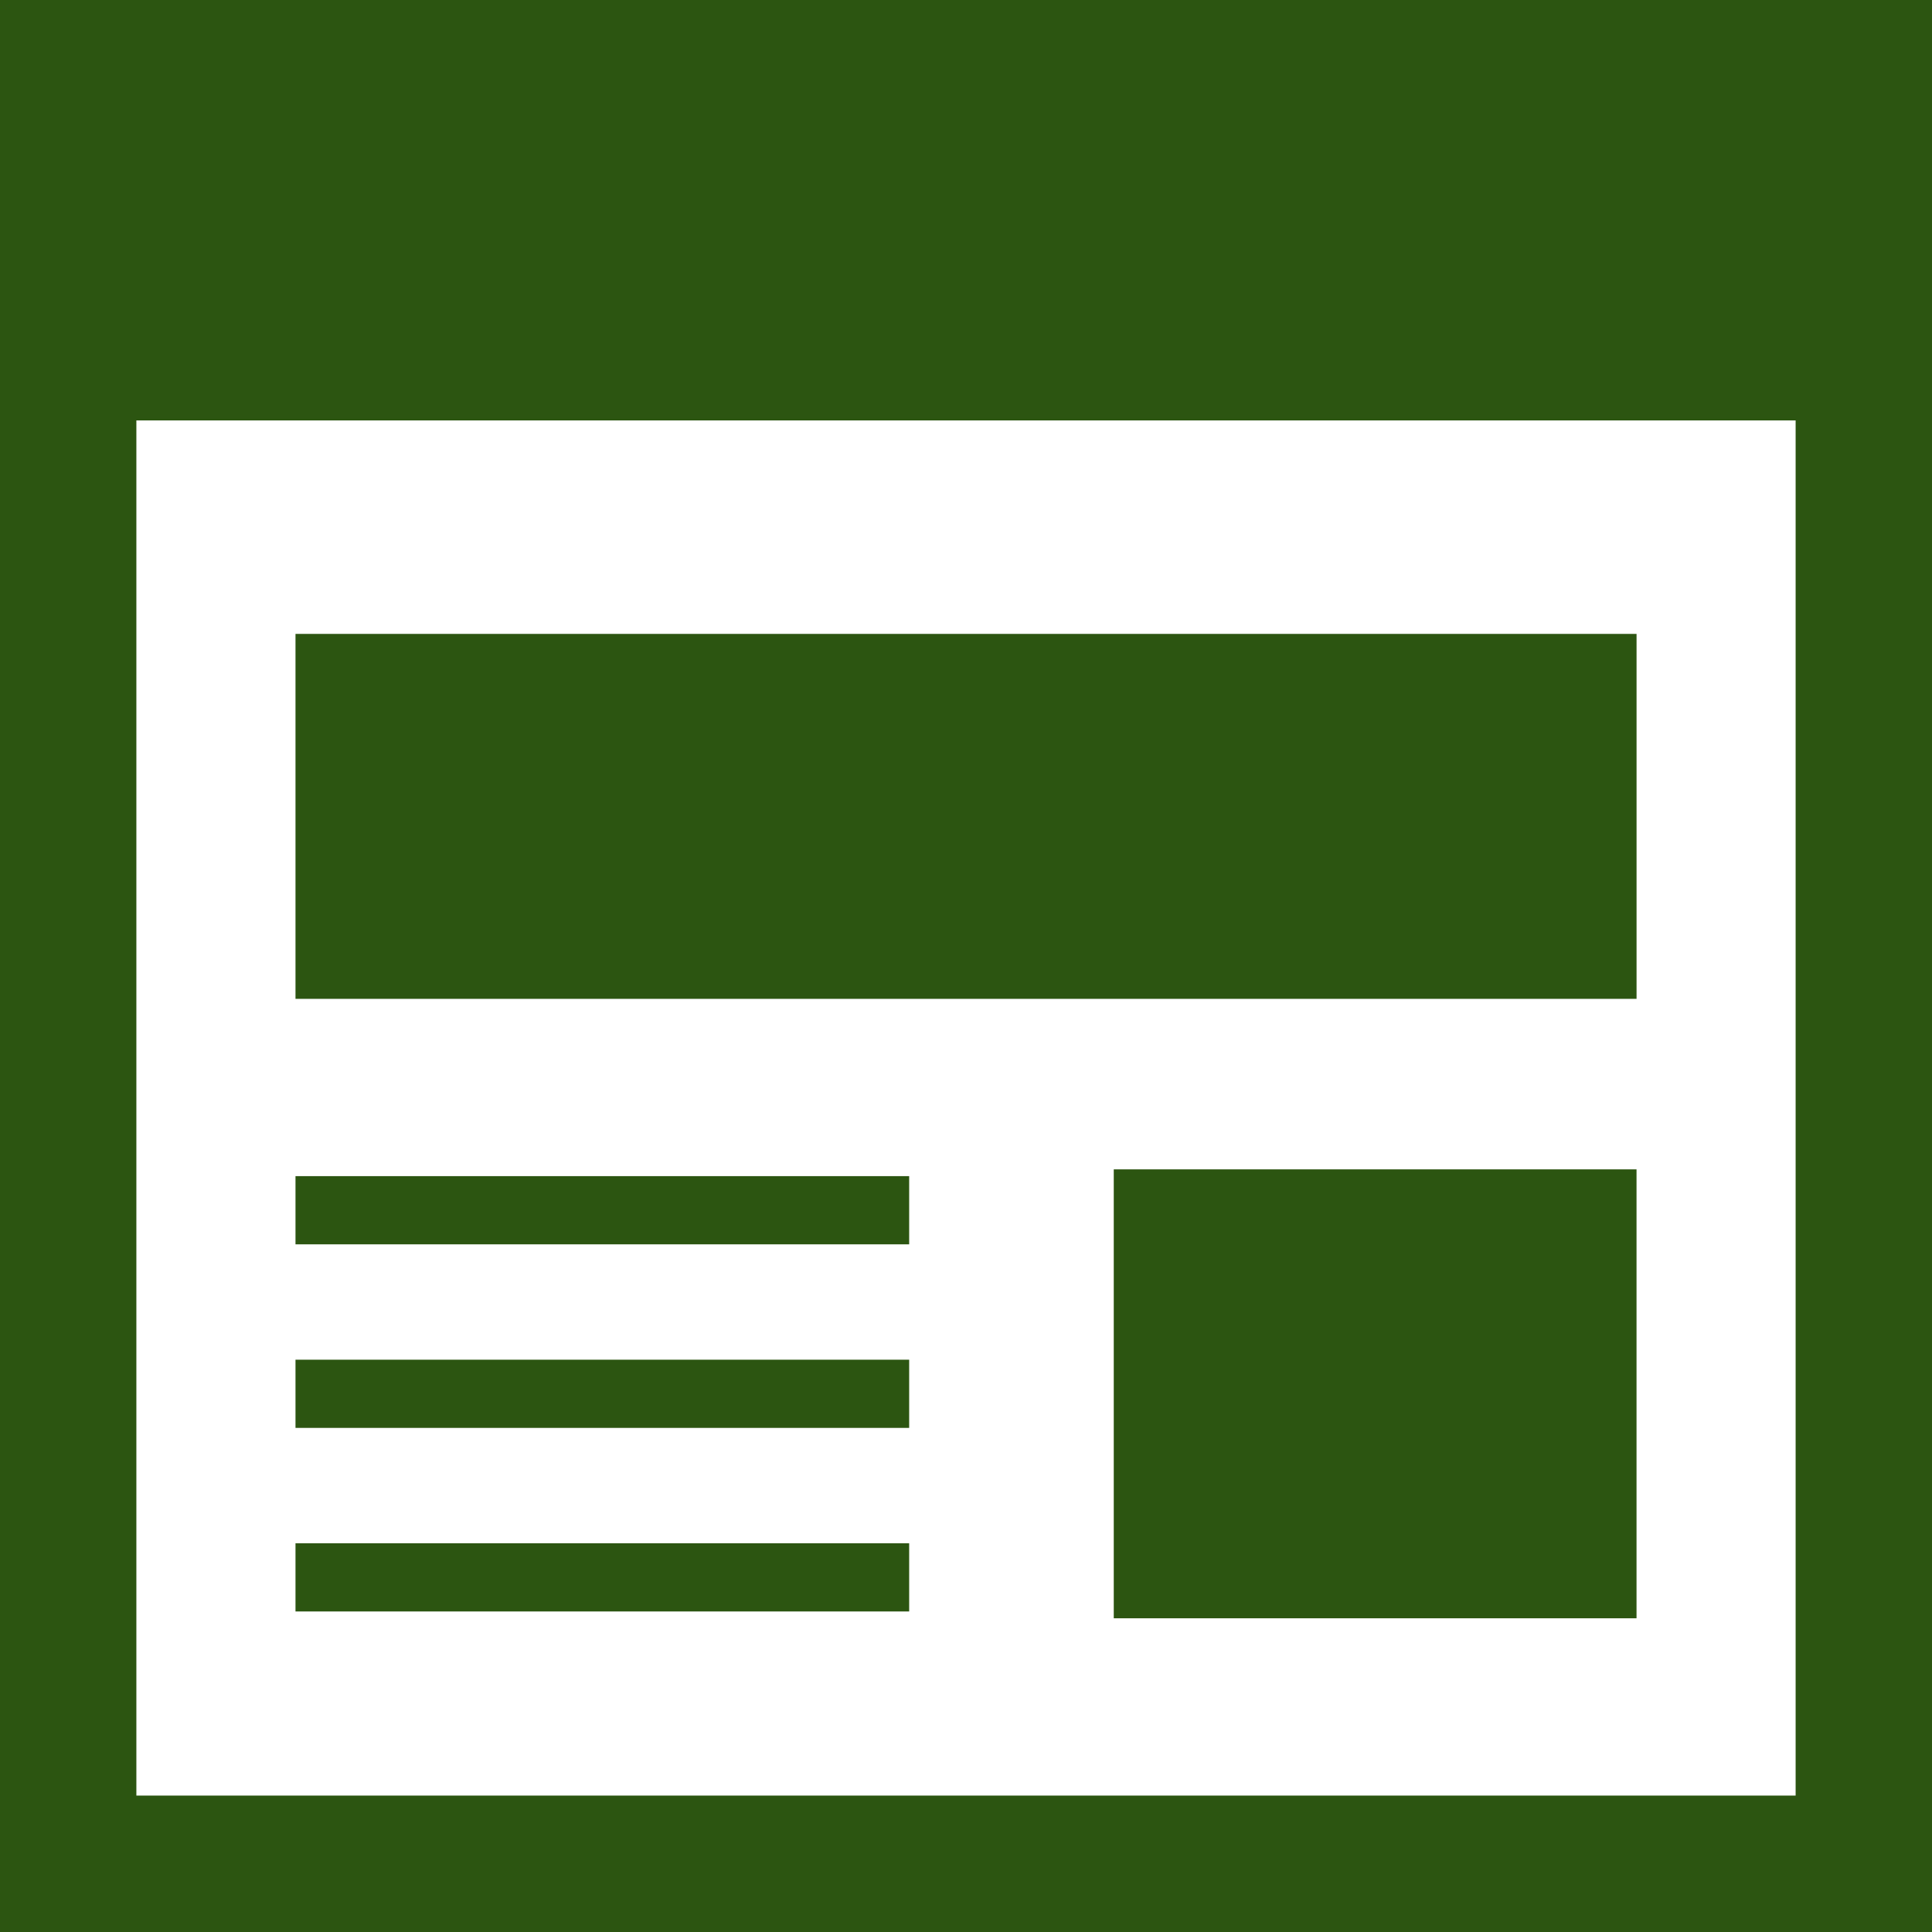
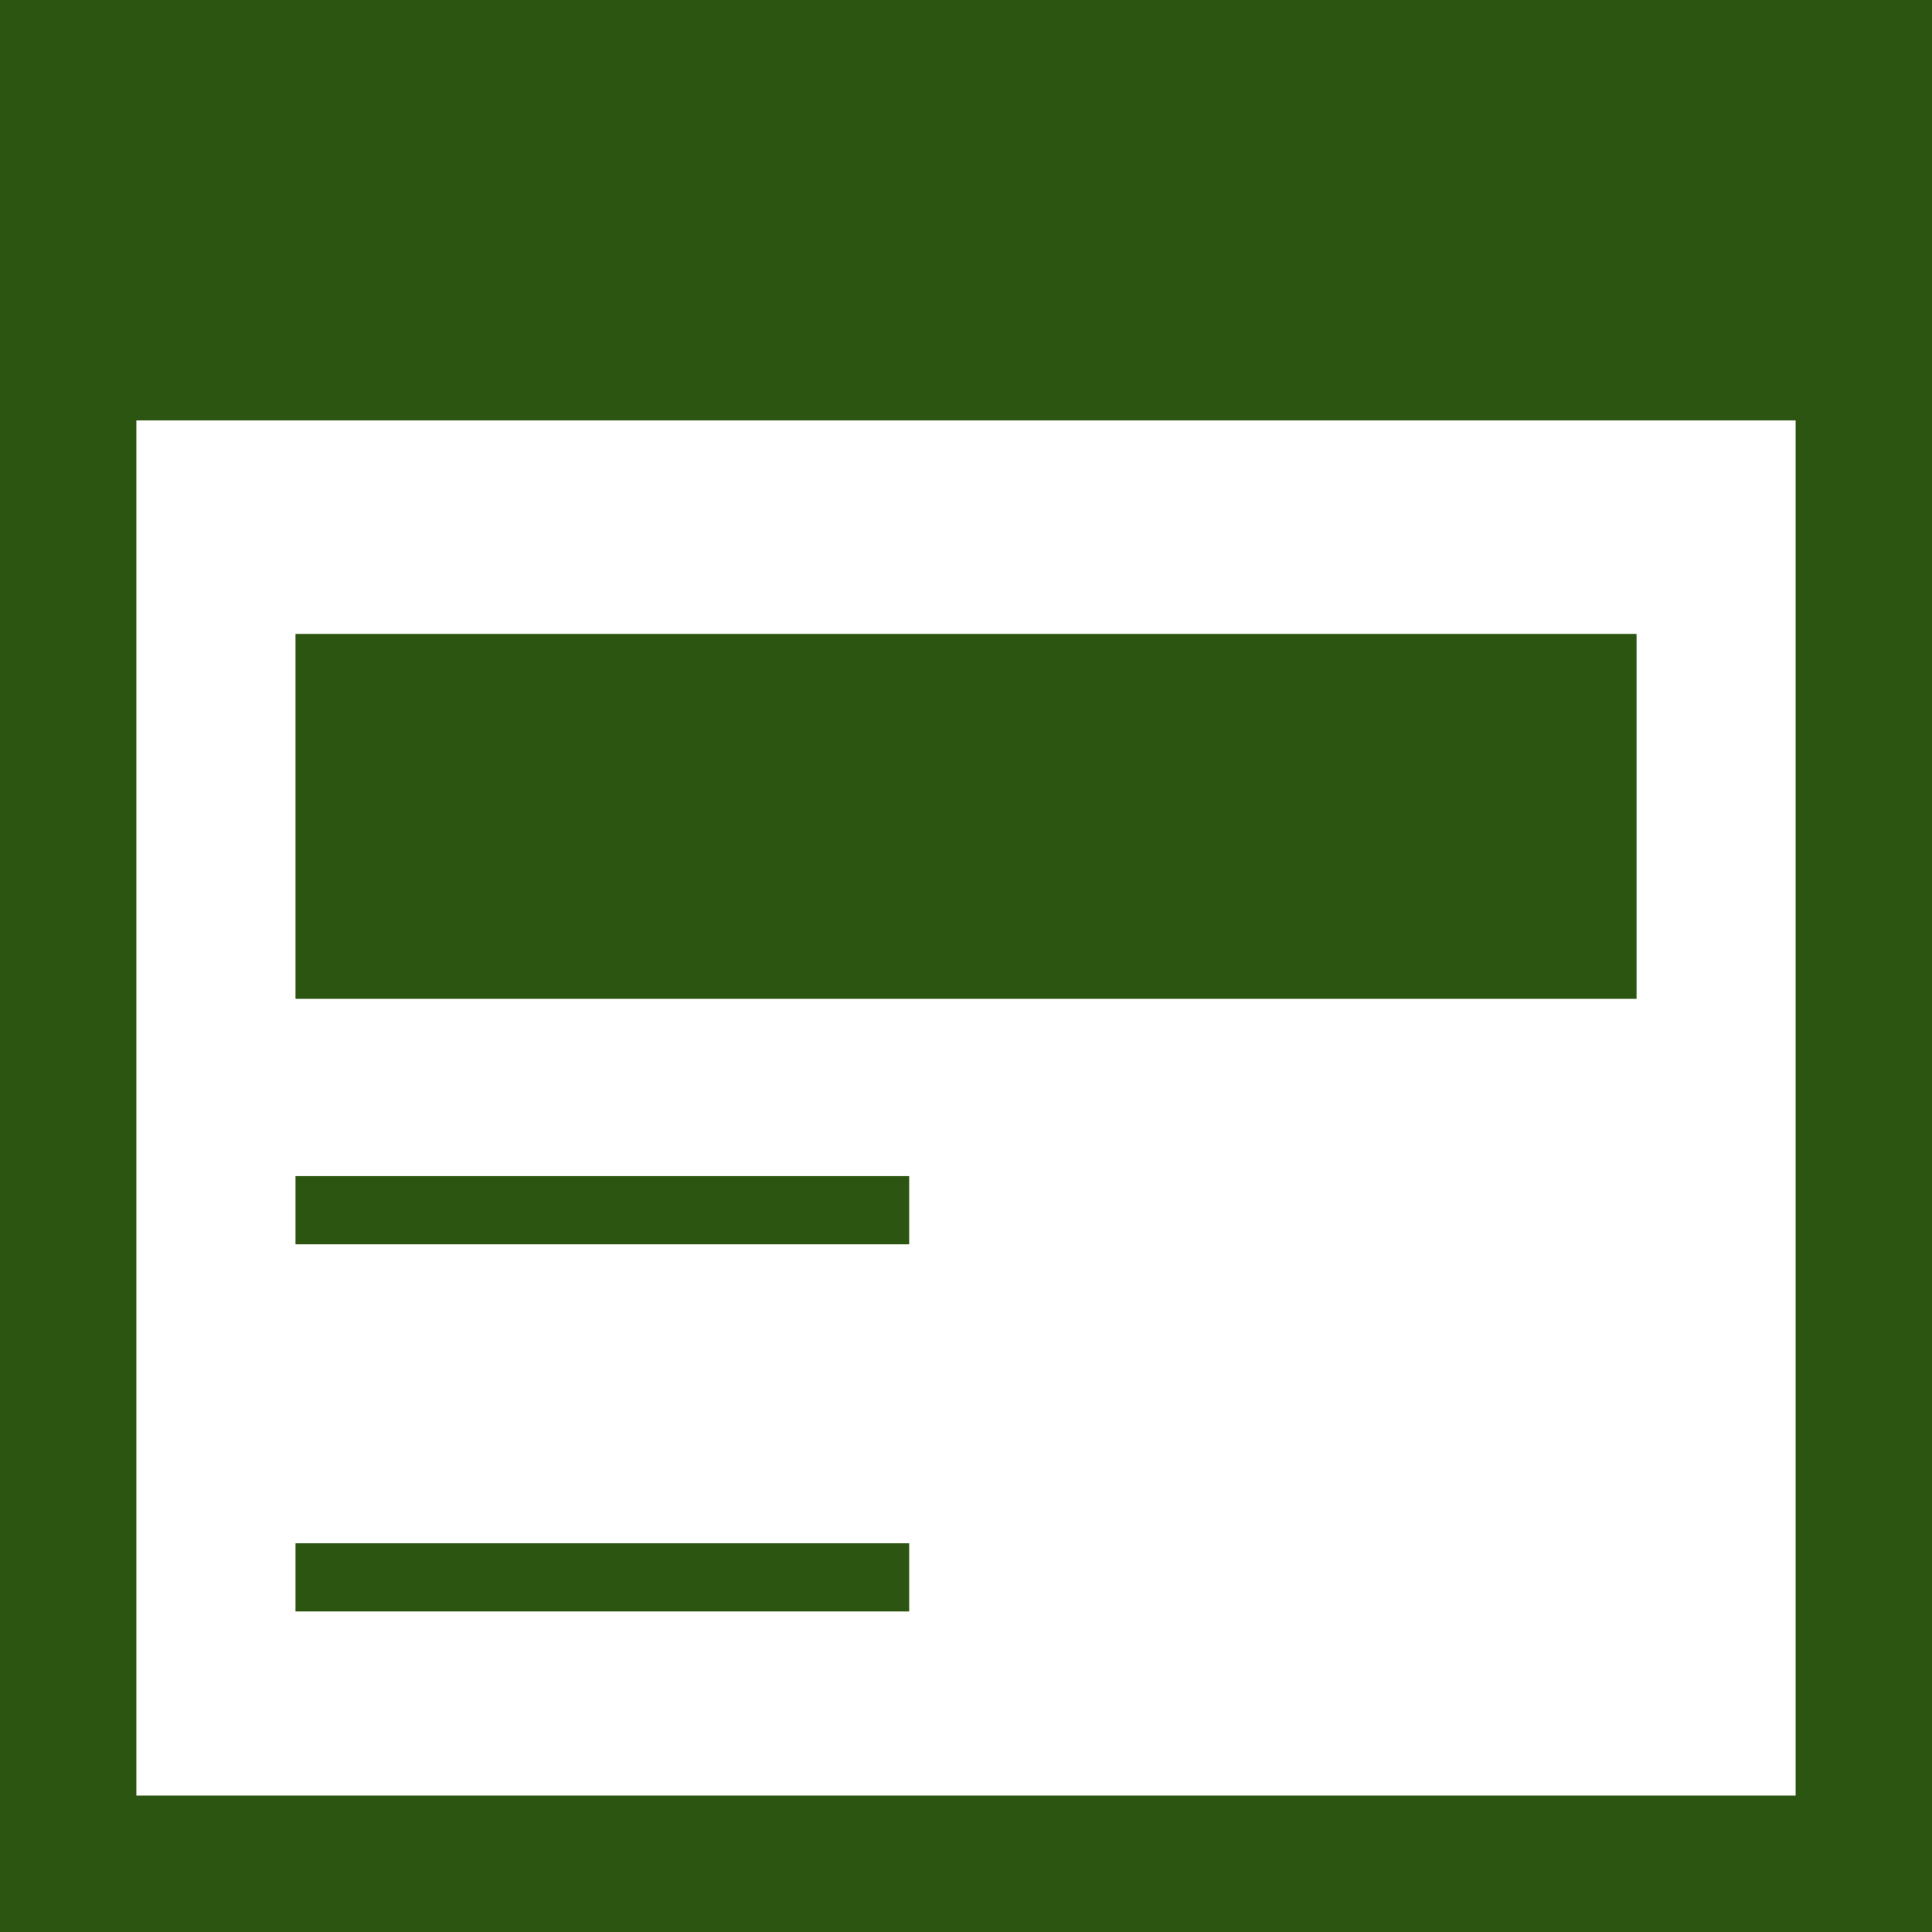
<svg xmlns="http://www.w3.org/2000/svg" width="77" height="77" viewBox="0 0 77 77" fill="none">
  <g clip-path="url(#clip0_3539_11486)">
    <path d="M0 0V77H77V0H0ZM71.565 71.563H5.435V16.756H71.565V71.563Z" fill="#2C5511" />
    <path d="M65.225 25.264H11.777V39.809H65.225V25.264Z" fill="#2C5511" />
-     <path d="M65.224 46.605H44.389V64.497H65.224V46.605Z" fill="#2C5511" />
    <path d="M36.235 46.875H11.777V49.593H36.235V46.875Z" fill="#2C5511" />
    <path d="M36.235 61.508H11.777V64.225H36.235V61.508Z" fill="#2C5511" />
-     <path d="M36.235 54.191H11.777V56.909H36.235V54.191Z" fill="#2C5511" />
  </g>
  <defs>
    <clipPath id="clip0_3539_11486">
      <rect width="77" height="77" fill="white" />
    </clipPath>
  </defs>
</svg>